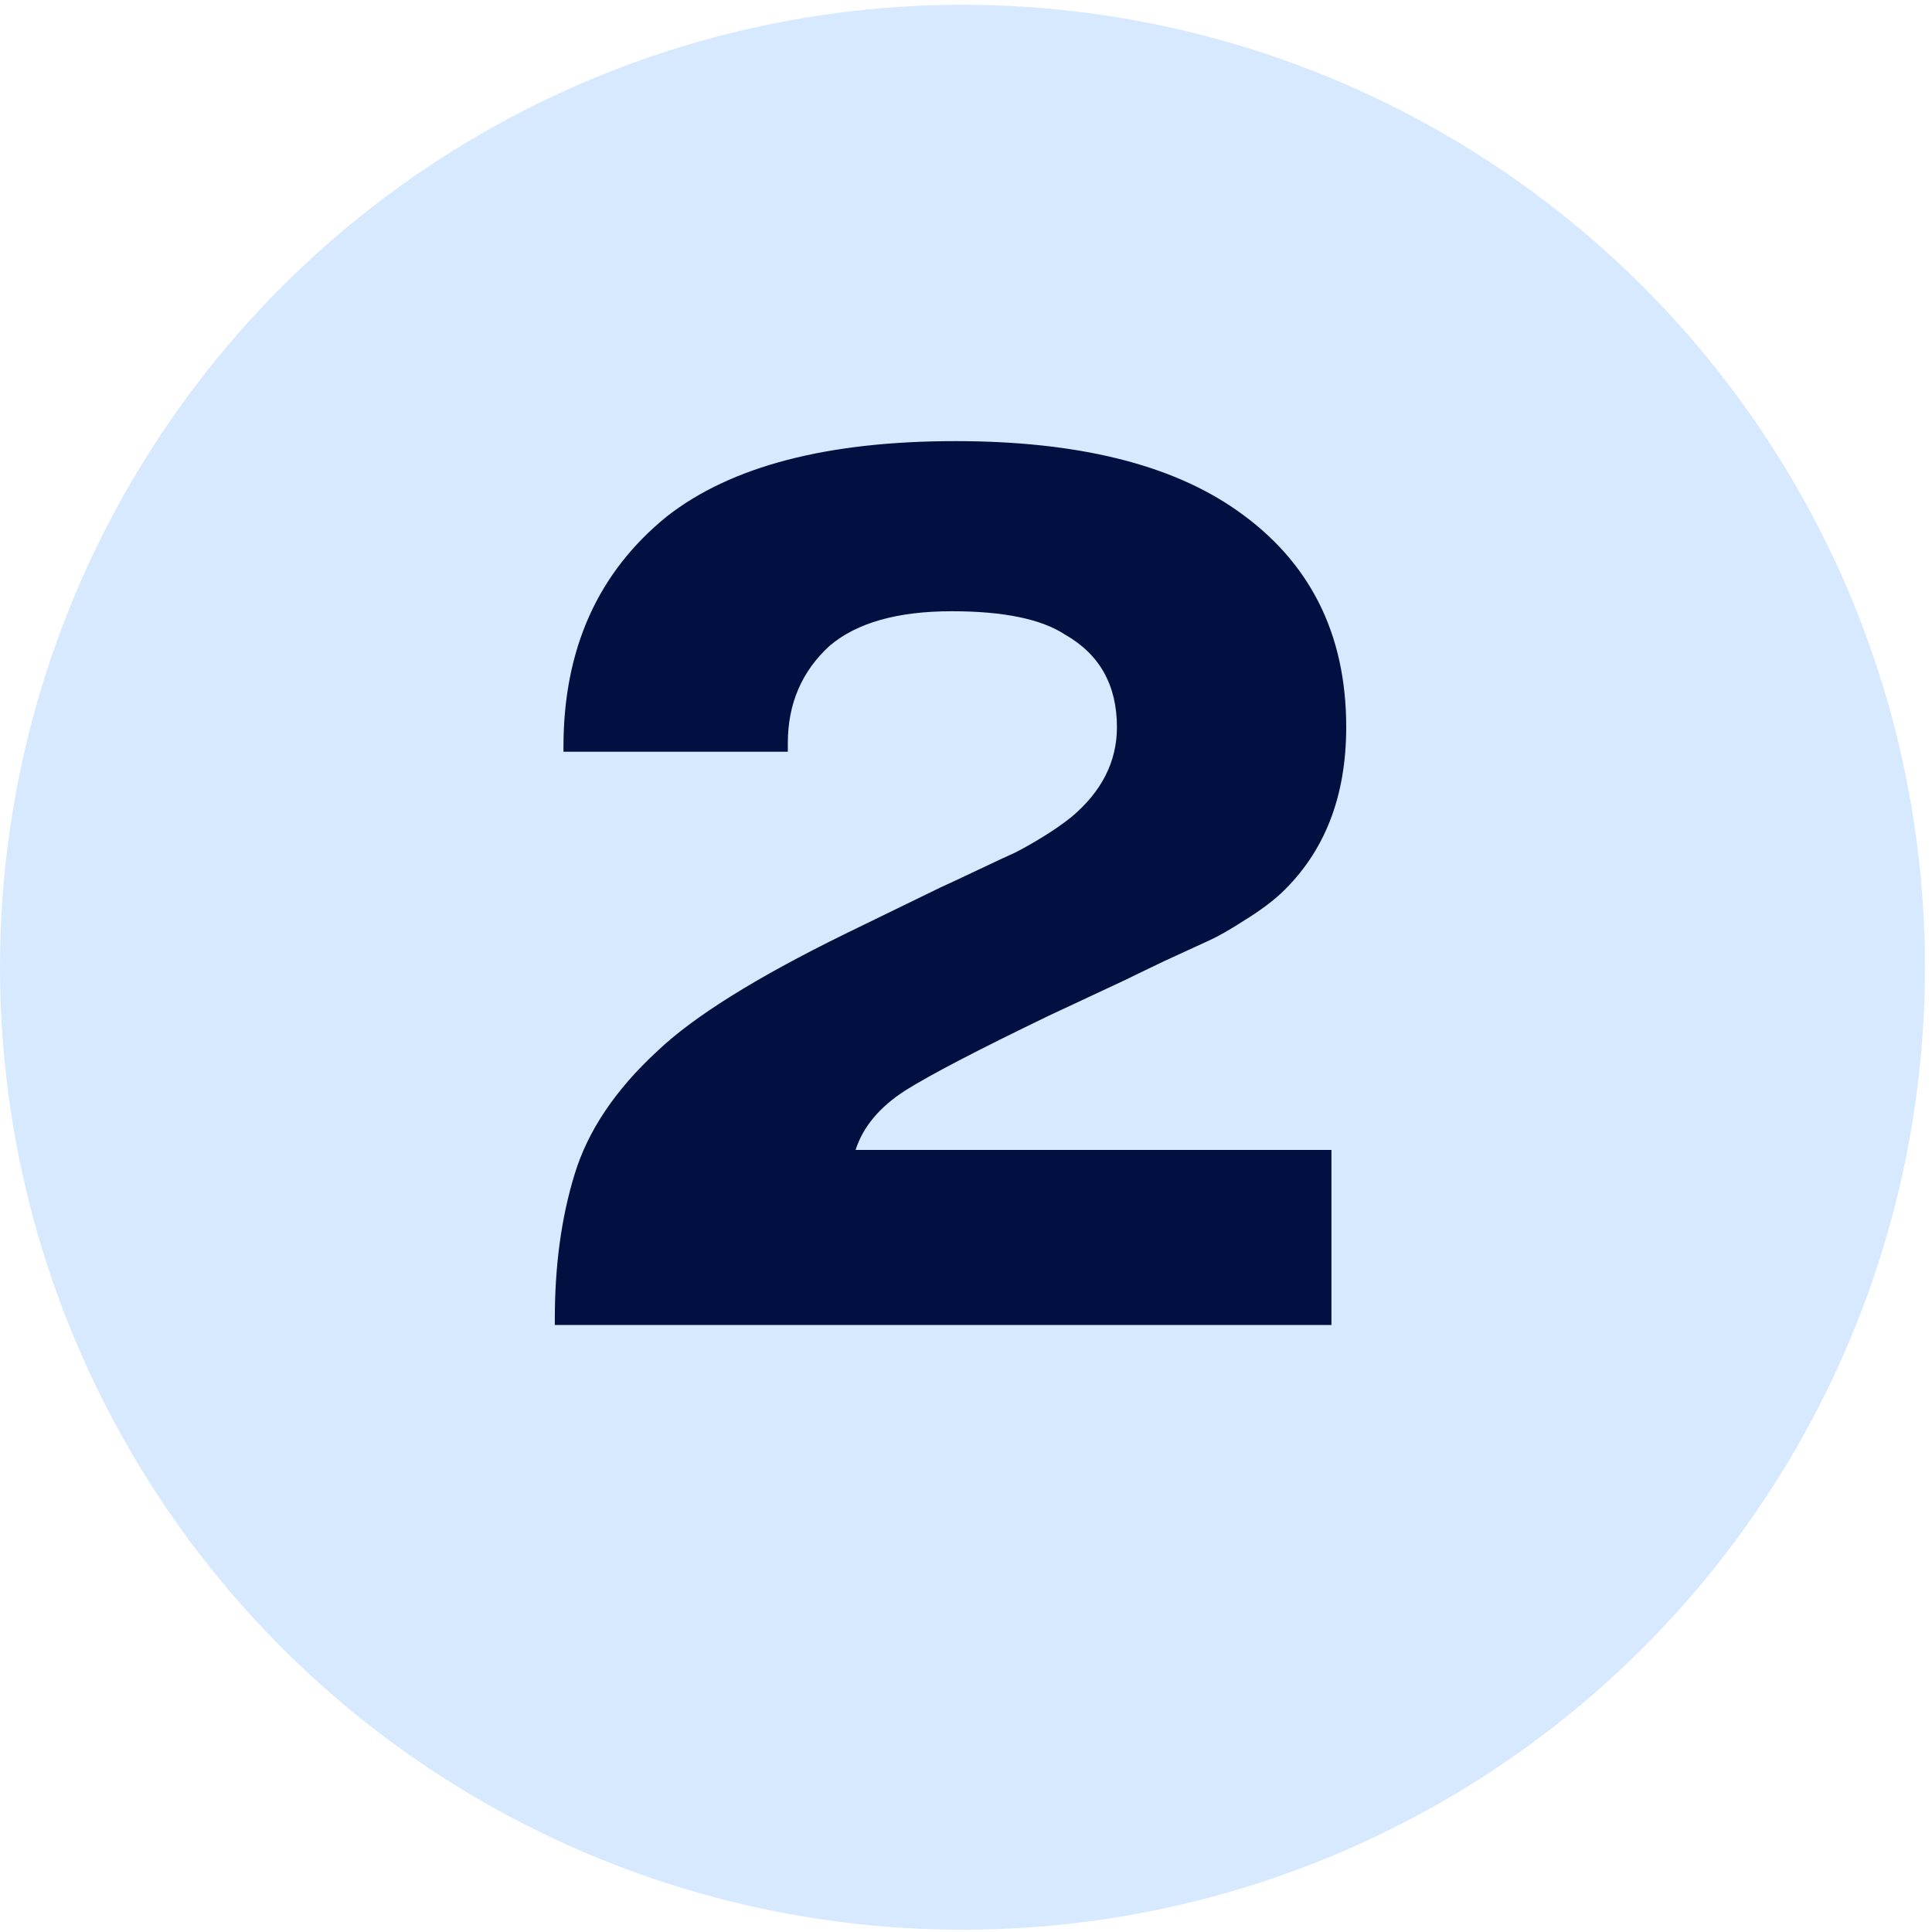
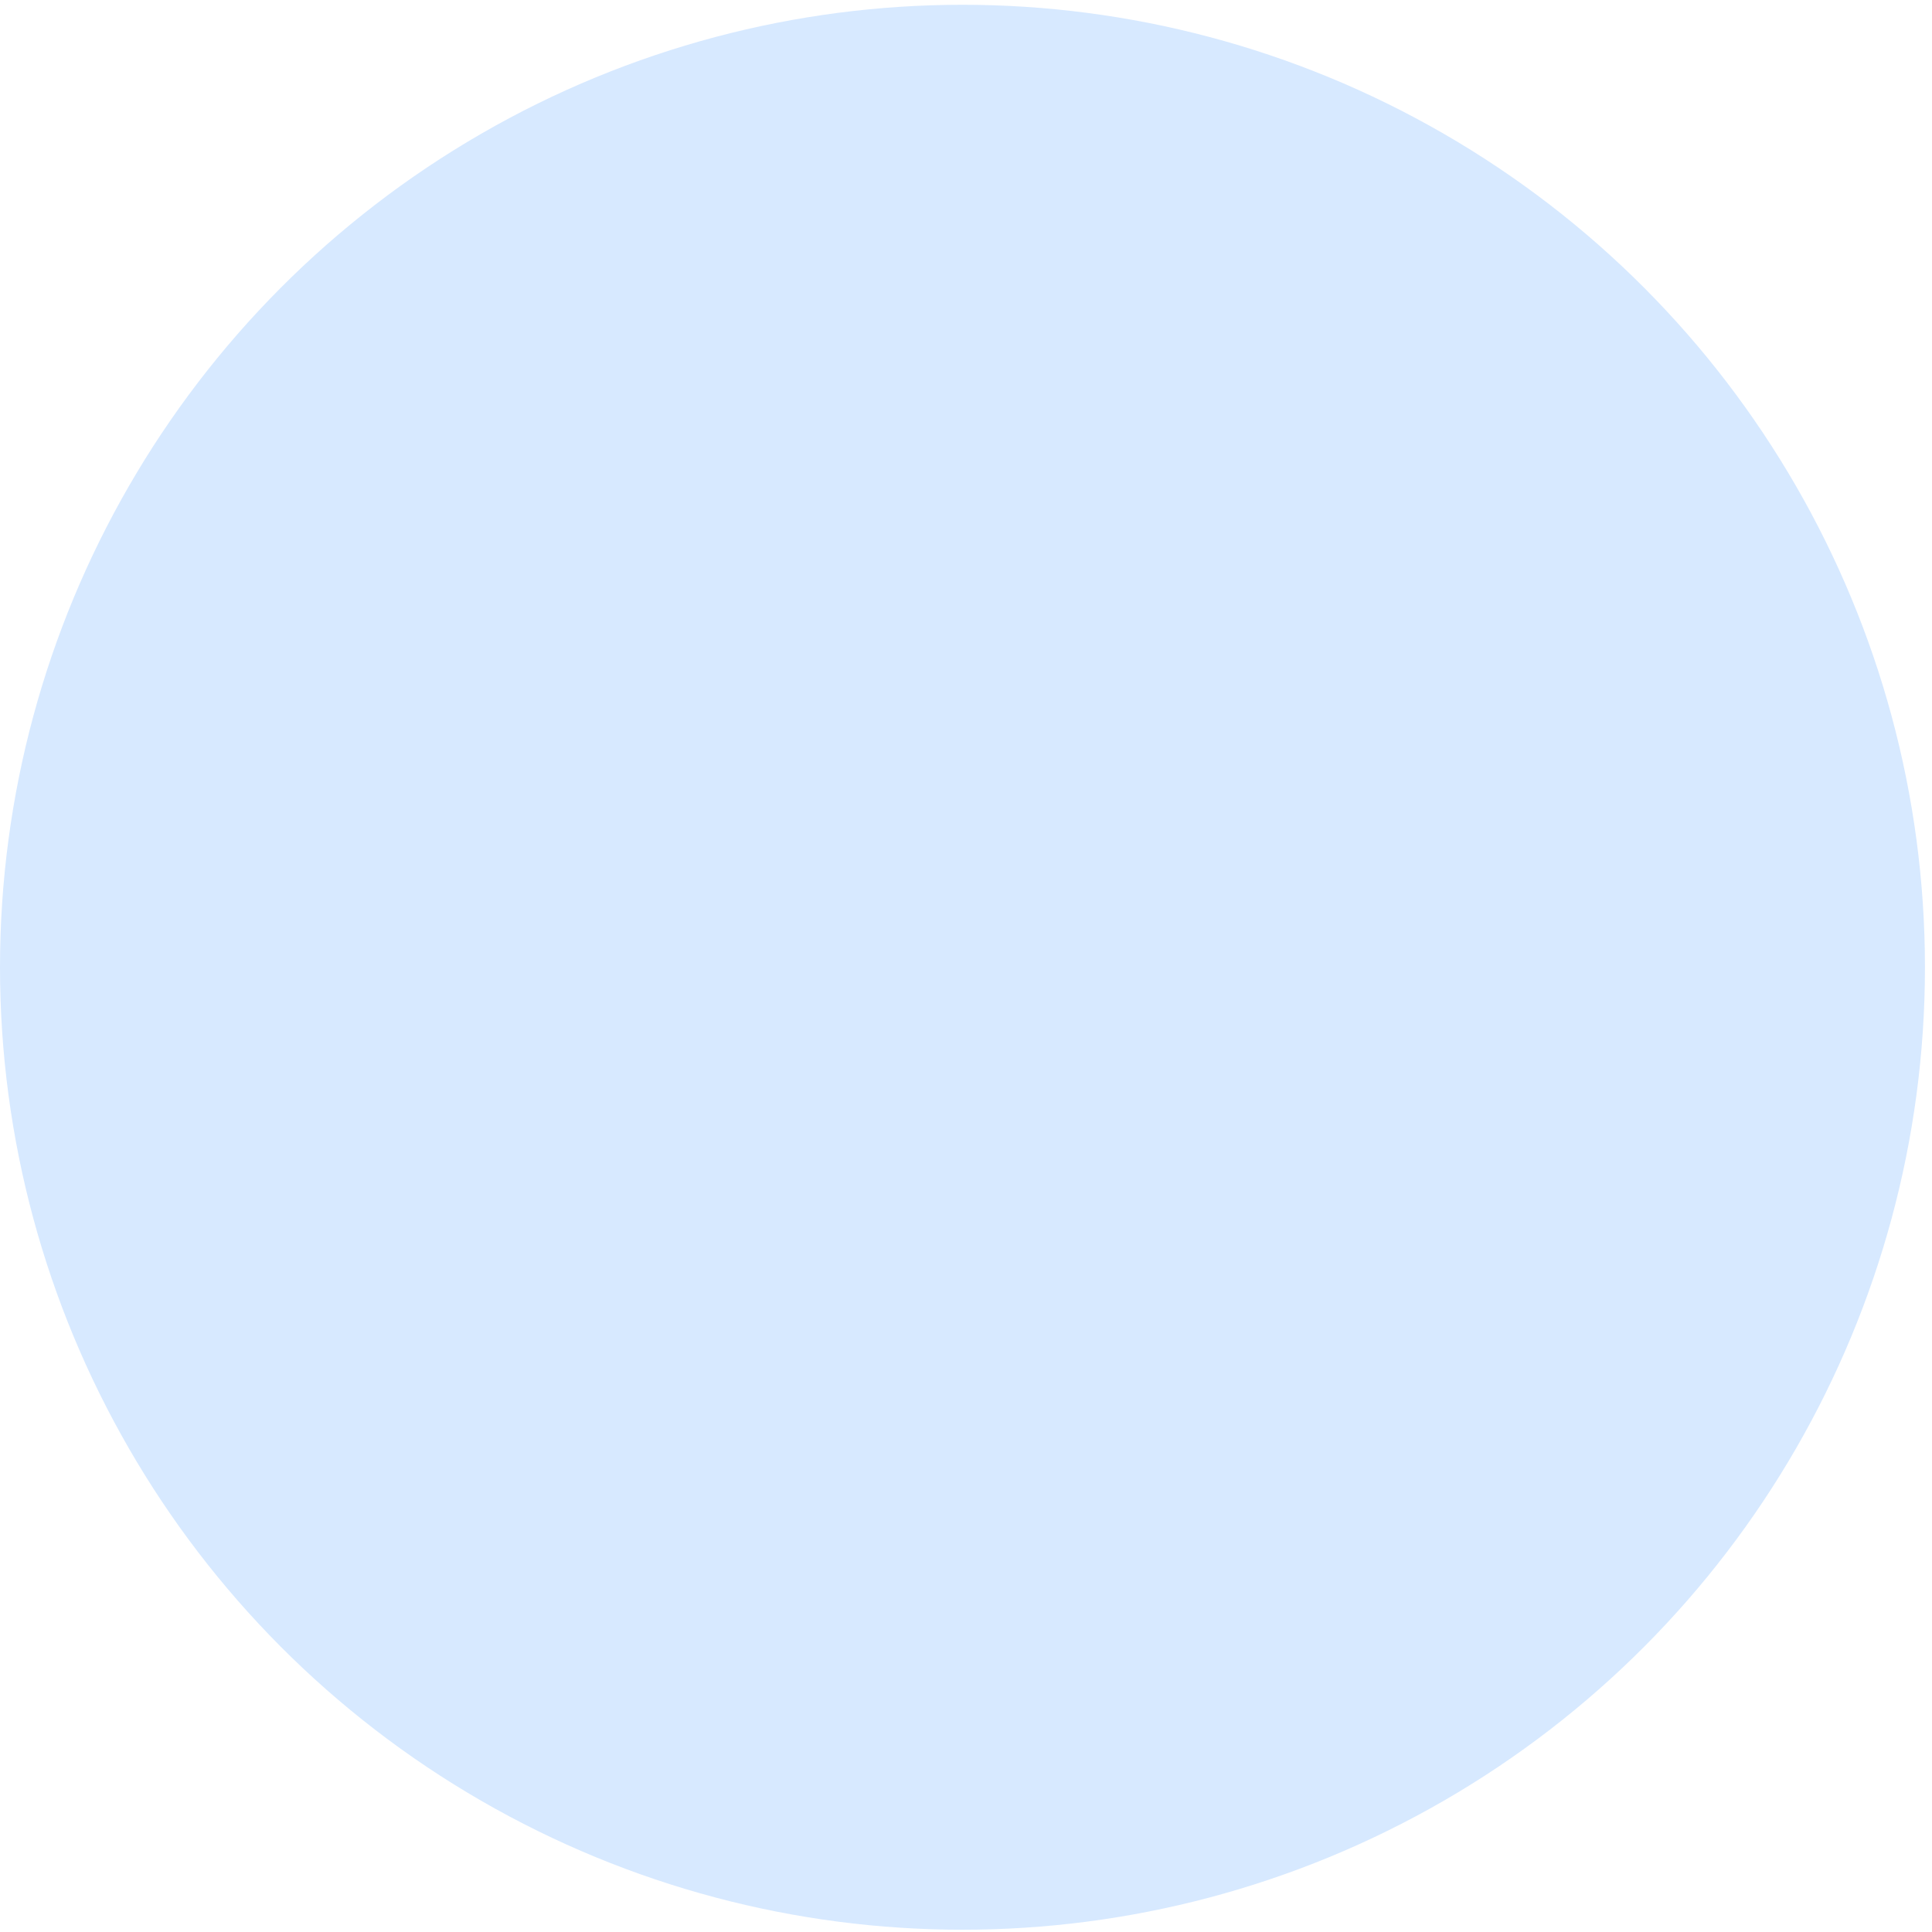
<svg xmlns="http://www.w3.org/2000/svg" width="40" height="40" viewBox="0 0 40 40" fill="none">
  <circle cx="19.927" cy="20.026" r="19.927" fill="#D7E9FF" />
-   <path d="M27.566 23.808V27.432H11.487V27.304C11.487 26.198 11.623 25.203 11.895 24.318C12.168 23.416 12.738 22.566 13.605 21.766C14.354 21.051 15.647 20.243 17.485 19.341L19.475 18.372C19.628 18.303 19.884 18.184 20.241 18.014C20.598 17.844 20.854 17.725 21.007 17.657C21.177 17.572 21.372 17.461 21.594 17.325C21.815 17.189 22.011 17.053 22.181 16.917C22.81 16.389 23.125 15.768 23.125 15.054C23.125 14.186 22.768 13.548 22.053 13.14C21.56 12.816 20.777 12.655 19.705 12.655C18.582 12.655 17.74 12.893 17.178 13.369C16.6 13.897 16.311 14.569 16.311 15.386V15.564H11.666V15.462C11.666 13.437 12.38 11.847 13.809 10.69C15.137 9.652 17.127 9.133 19.782 9.133C22.3 9.133 24.239 9.609 25.601 10.562C27.115 11.617 27.872 13.114 27.872 15.054C27.872 16.5 27.421 17.648 26.519 18.499C26.315 18.686 26.06 18.873 25.754 19.061C25.464 19.248 25.226 19.384 25.039 19.469C24.852 19.554 24.537 19.699 24.095 19.903C23.669 20.107 23.406 20.235 23.303 20.286L21.721 21.026C20.241 21.74 19.246 22.259 18.735 22.582C18.208 22.923 17.867 23.331 17.714 23.808H27.566Z" fill="#020F41" />
</svg>